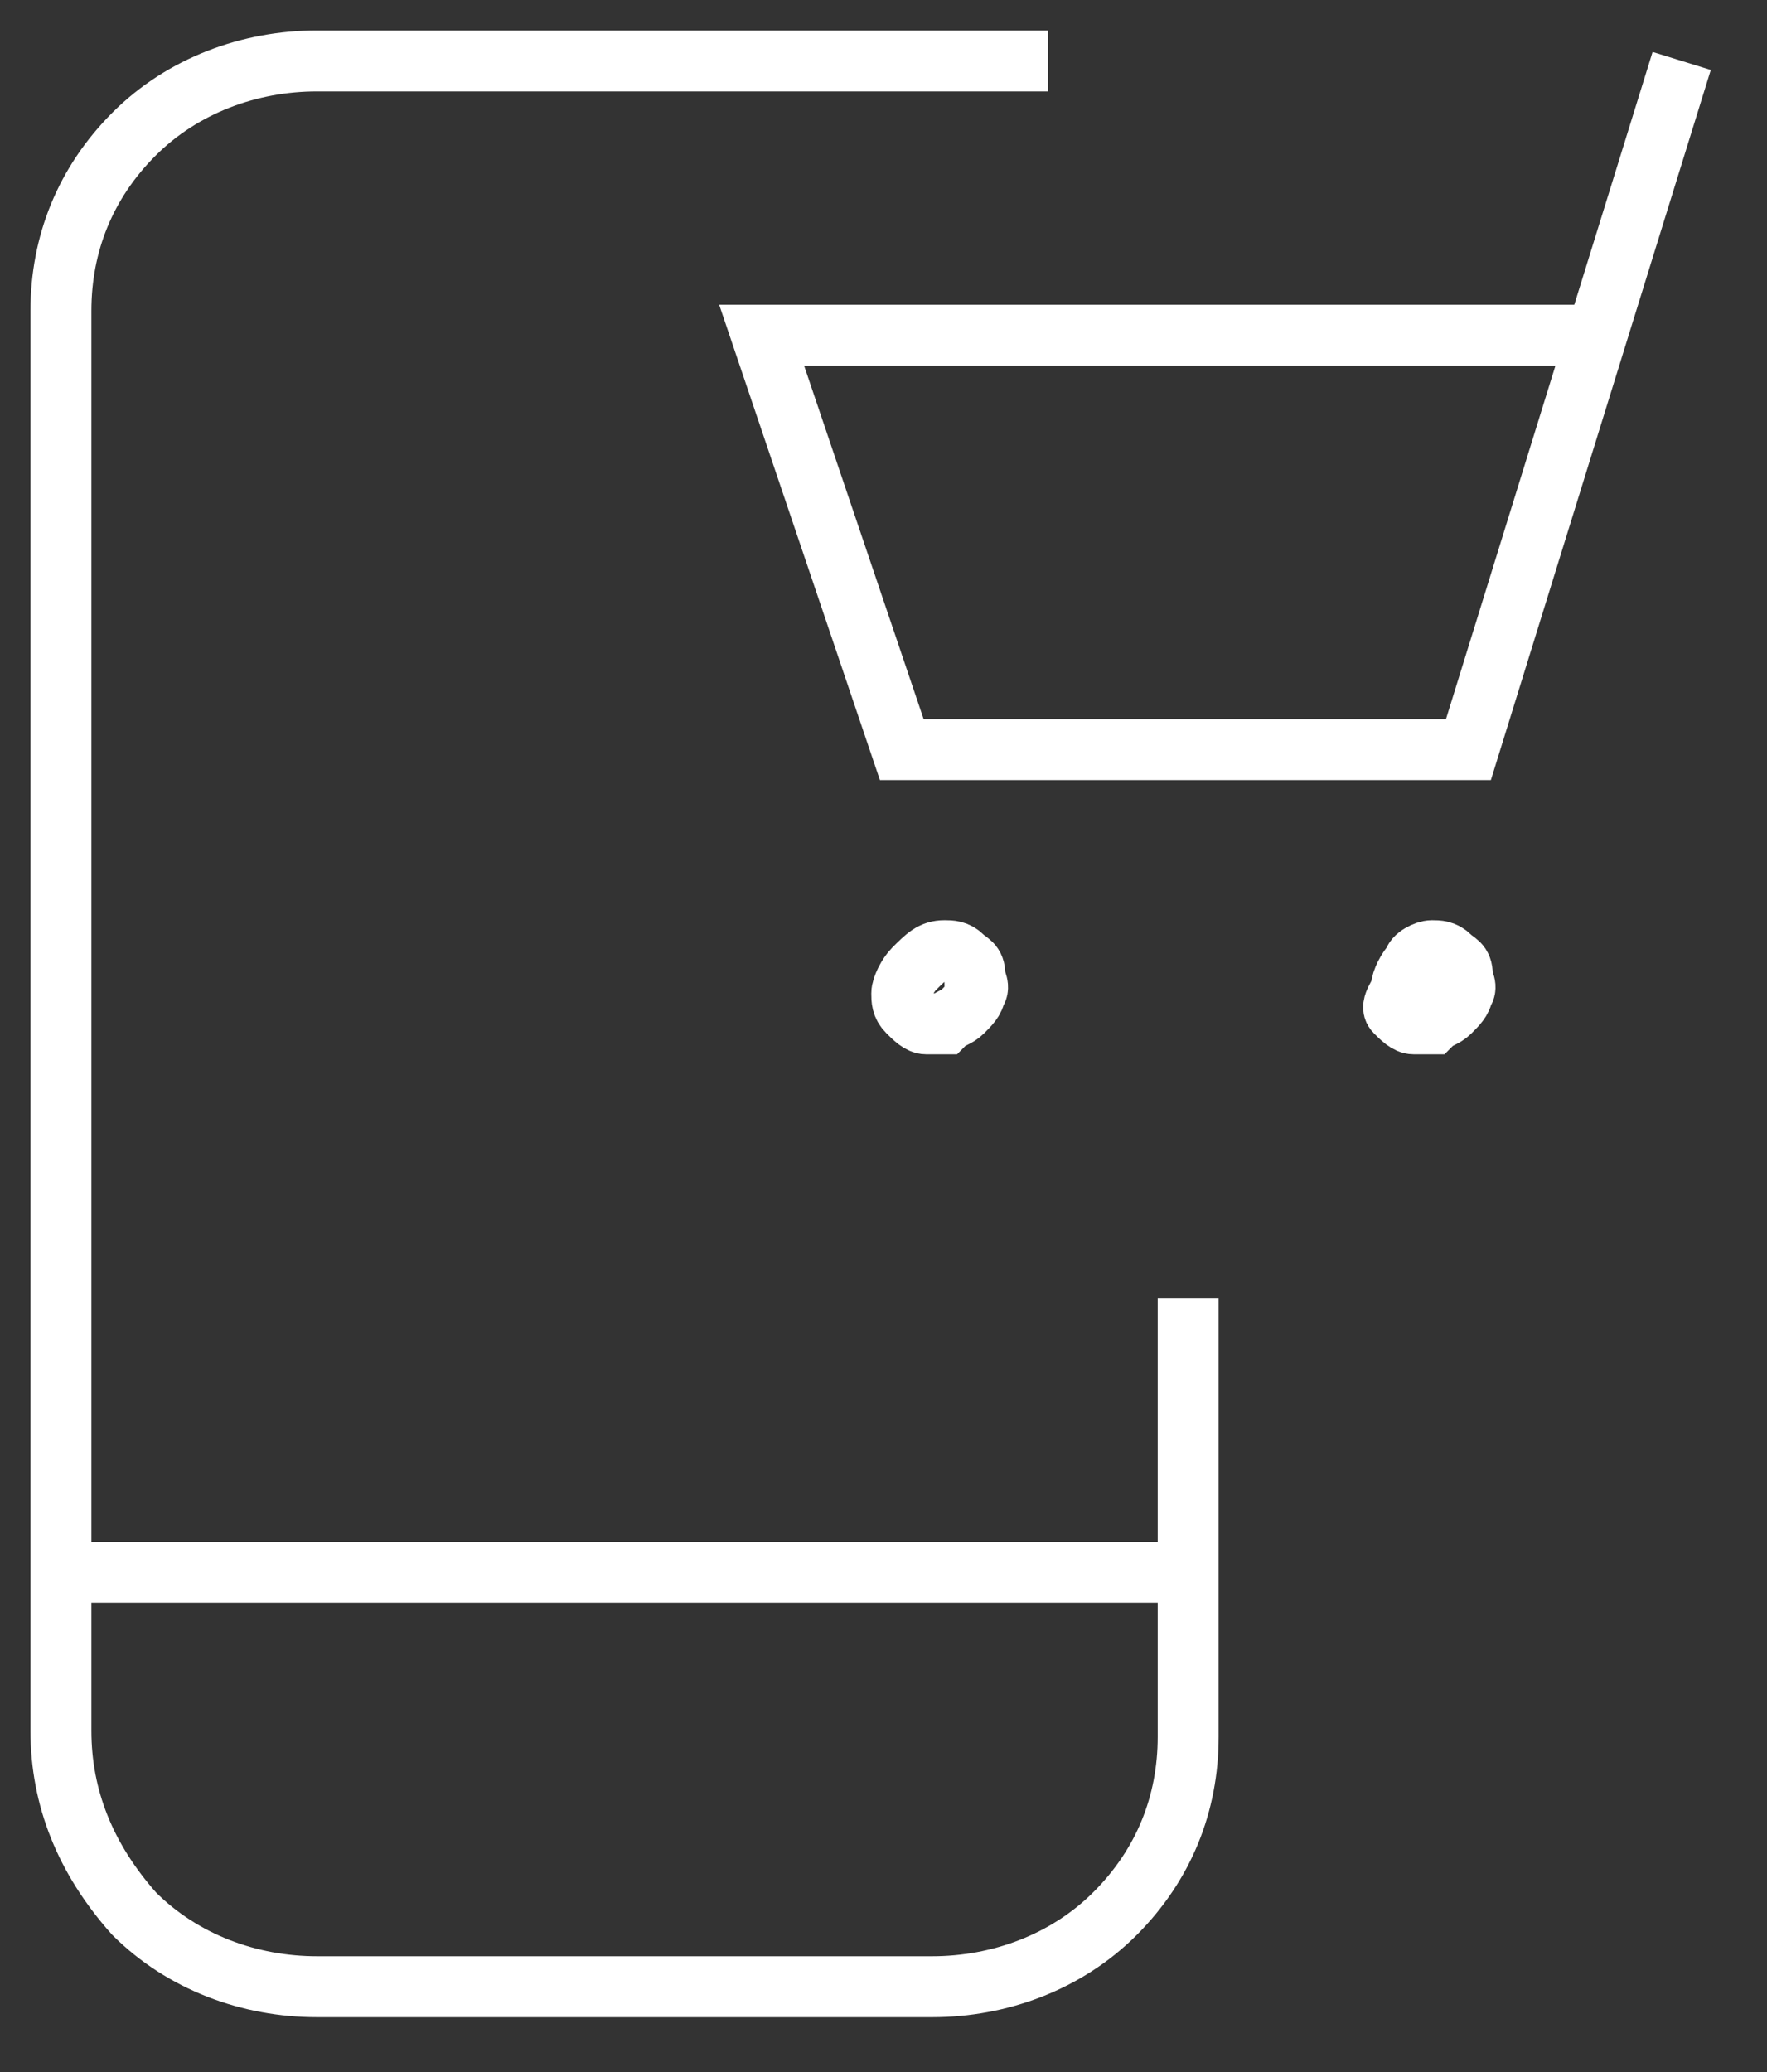
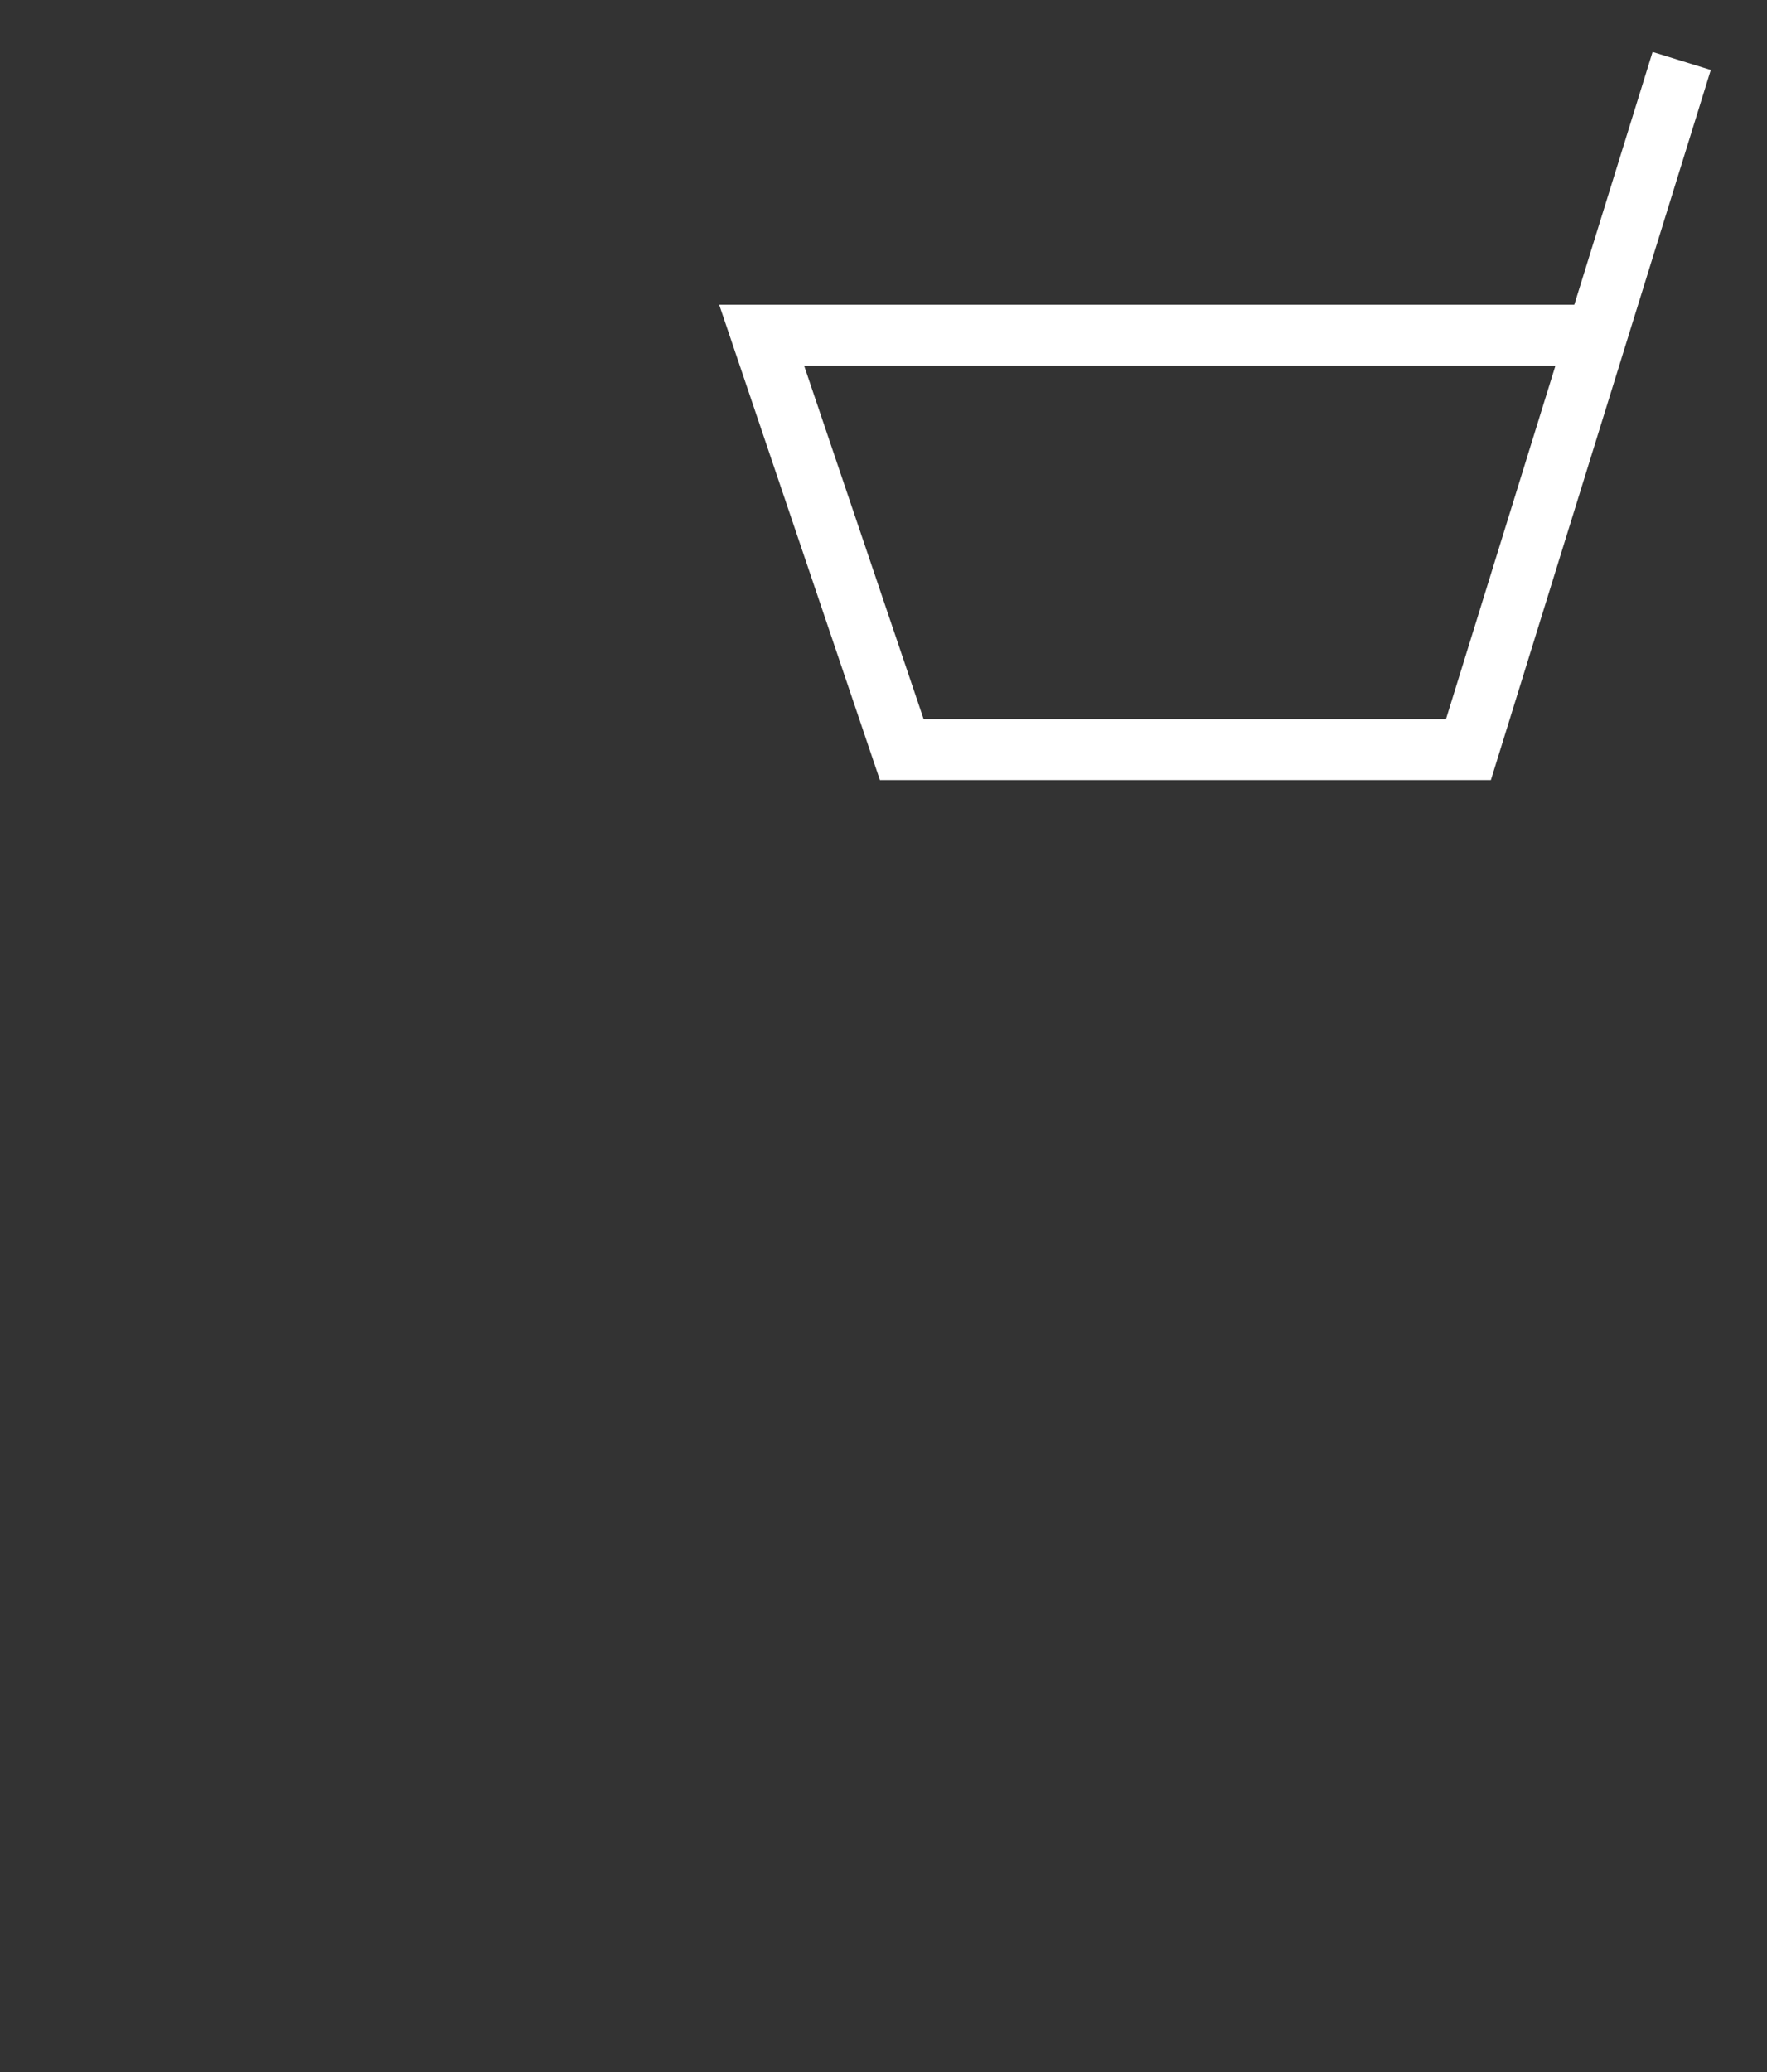
<svg xmlns="http://www.w3.org/2000/svg" version="1.1" id="Layer_1" x="0px" y="0px" viewBox="0 0 29 34" style="enable-background:new 0 0 29 34;" xml:space="preserve">
  <rect x="0" y="0" width="29" height="34" fill="#333333" stroke="none" />
  <style type="text/css">
	.st0{fill:none;stroke:#FFFFFF;stroke-miterlimit:10;}
</style>
-   <path class="st0" d="M19.5,21.3v7.2c0,1.1-0.4,2.1-1.2,2.9c-0.8,0.8-1.9,1.2-3,1.2H5.2c-1.1,0-2.2-0.4-3-1.2C1.4,30.5,1,29.5,1,28.4  V5.1C1,4,1.4,3,2.2,2.2C3,1.4,4.1,1,5.2,1h12" />
-   <path class="st0" d="M1,25.8h18.5" />
  <path class="st0" d="M27.6,1l-3.5,11.3h-9.3l-2.3-6.8h13.6" />
-   <path class="st0" d="M15.5,15.6c0.1,0,0.2,0,0.3,0.1c0.1,0.1,0.2,0.1,0.2,0.3c0,0.1,0.1,0.2,0,0.3c0,0.1-0.1,0.2-0.2,0.3  c-0.1,0.1-0.2,0.1-0.3,0.2c-0.1,0-0.2,0-0.3,0c-0.1,0-0.2-0.1-0.3-0.2c-0.1-0.1-0.1-0.2-0.1-0.3c0-0.1,0.1-0.3,0.2-0.4  C15.2,15.7,15.3,15.6,15.5,15.6" />
-   <path class="st0" d="M23.5,15.6c0.1,0,0.2,0,0.3,0.1c0.1,0.1,0.2,0.1,0.2,0.3c0,0.1,0.1,0.2,0,0.3c0,0.1-0.1,0.2-0.2,0.3  c-0.1,0.1-0.2,0.1-0.3,0.2c-0.1,0-0.2,0-0.3,0c-0.1,0-0.2-0.1-0.3-0.2S23,16.3,23,16.2c0-0.1,0.1-0.3,0.2-0.4  C23.2,15.7,23.4,15.6,23.5,15.6z" />
</svg>